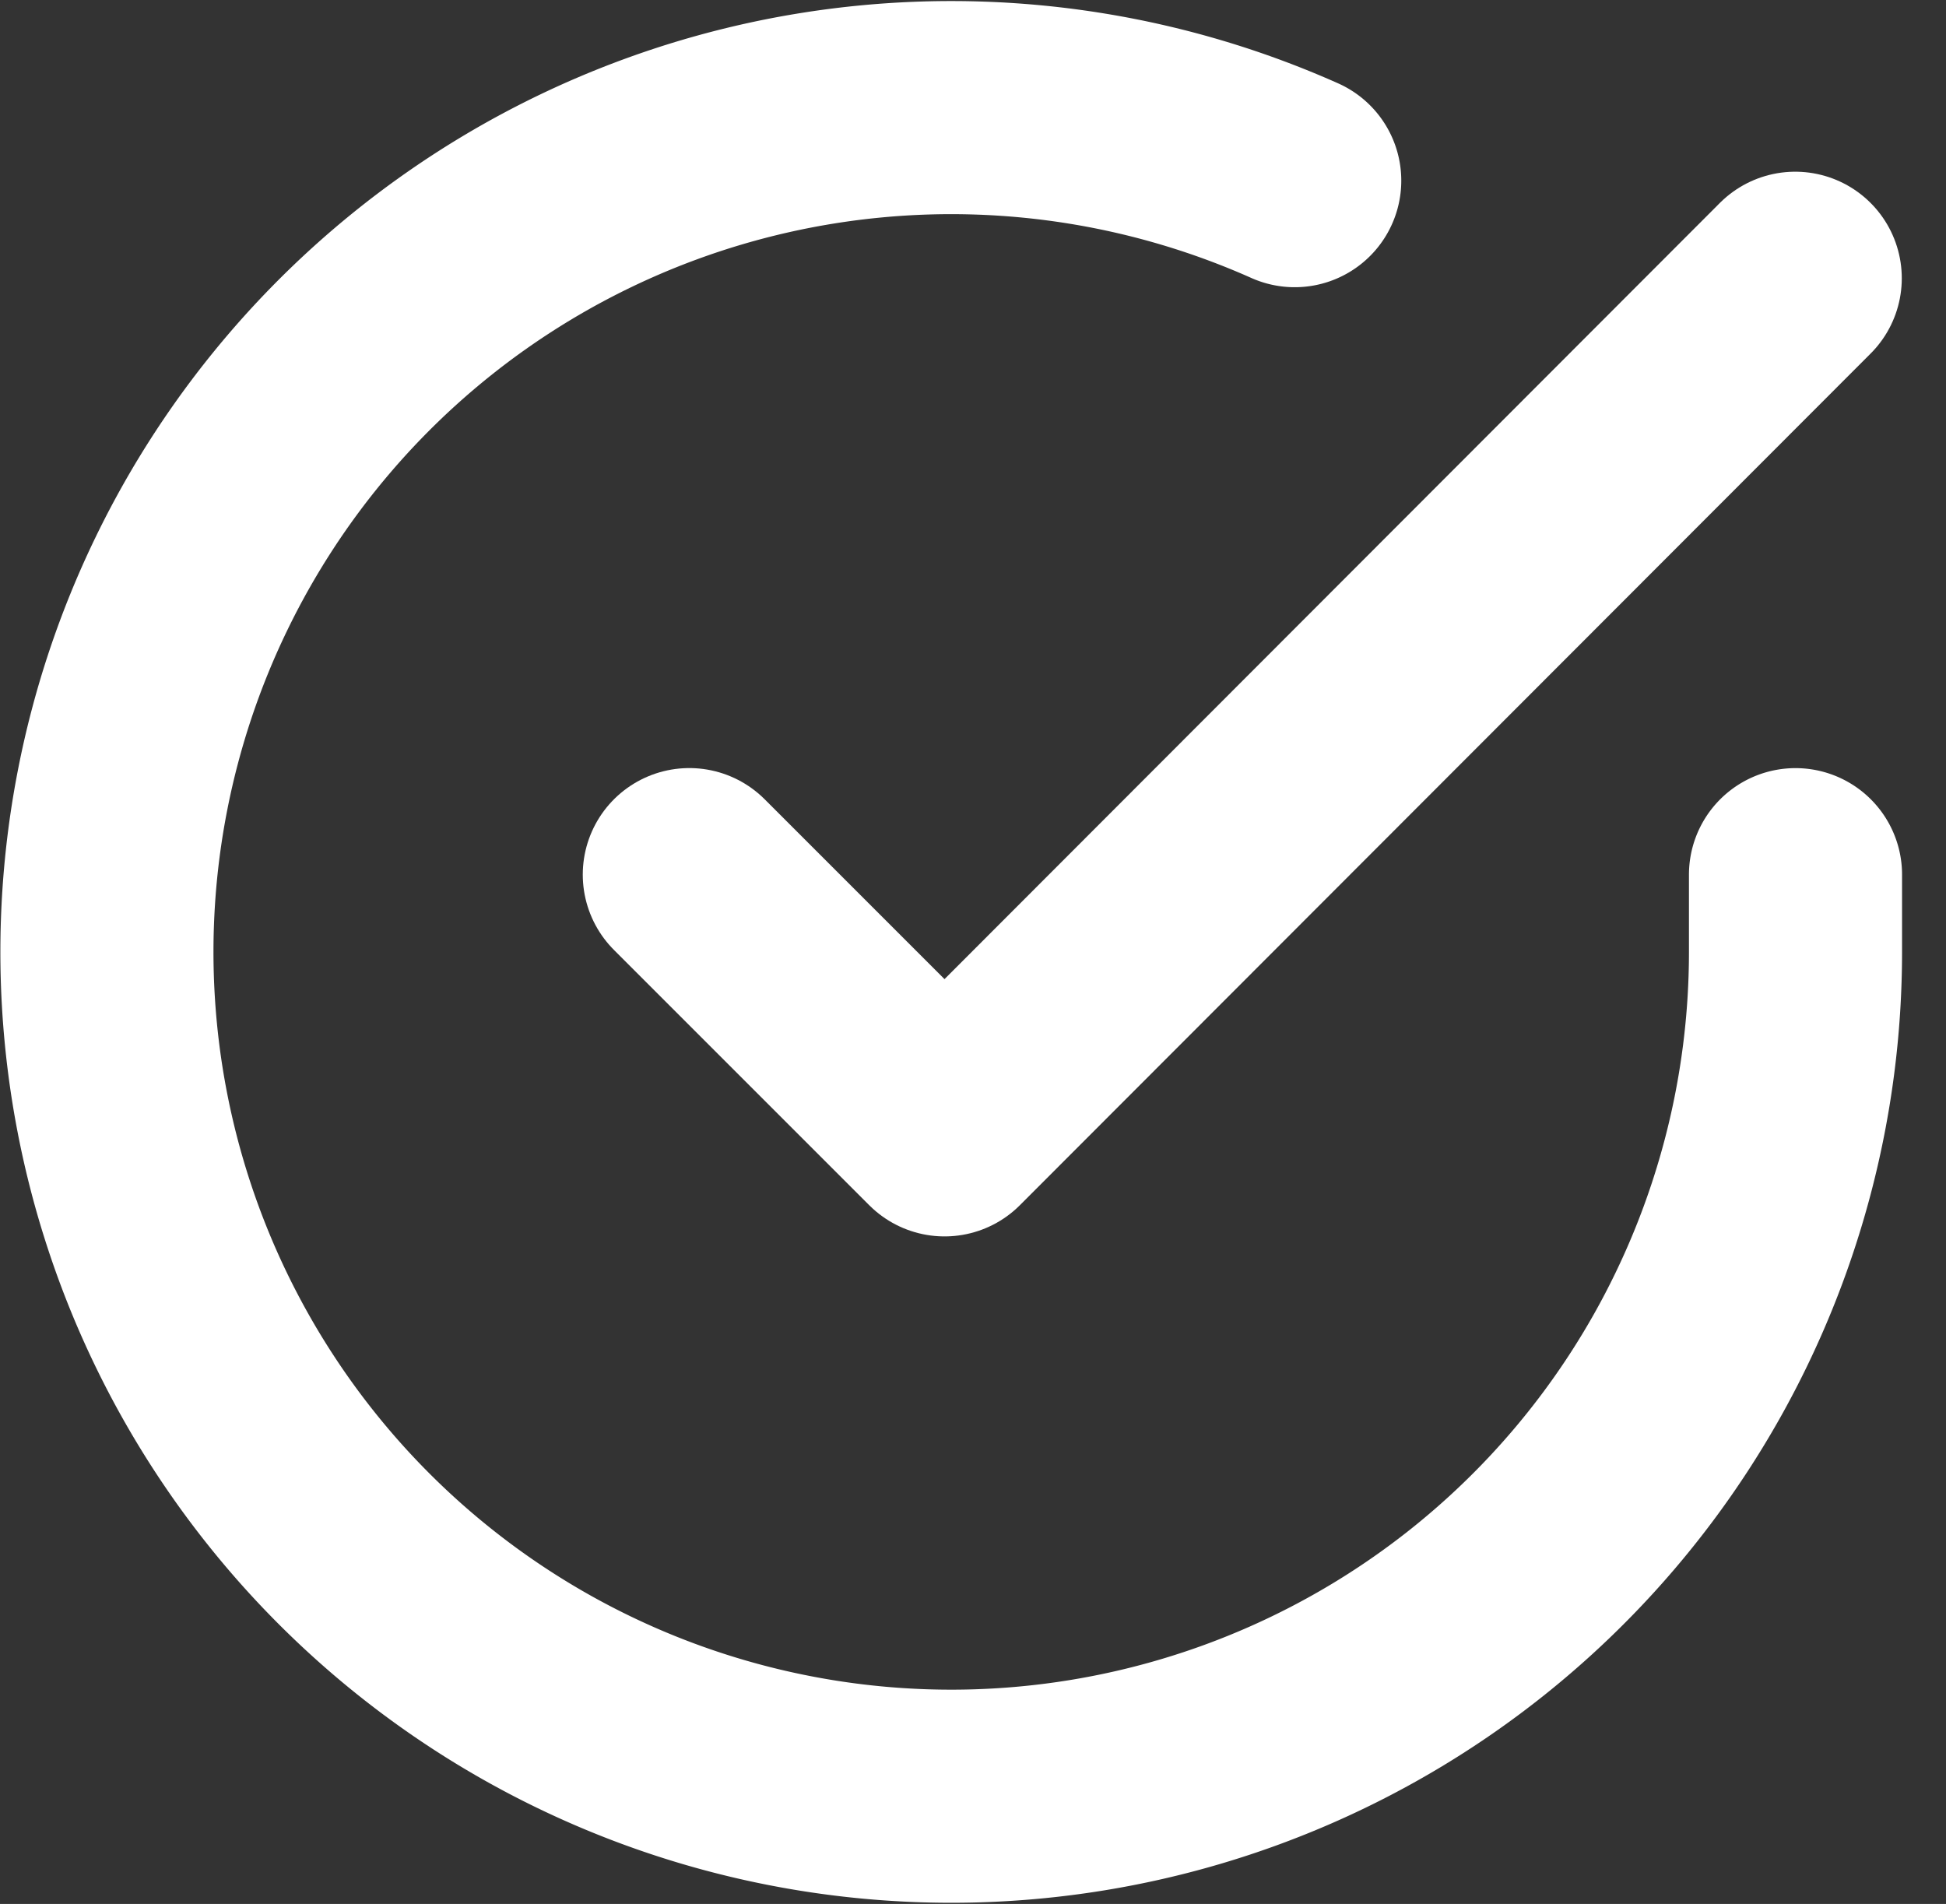
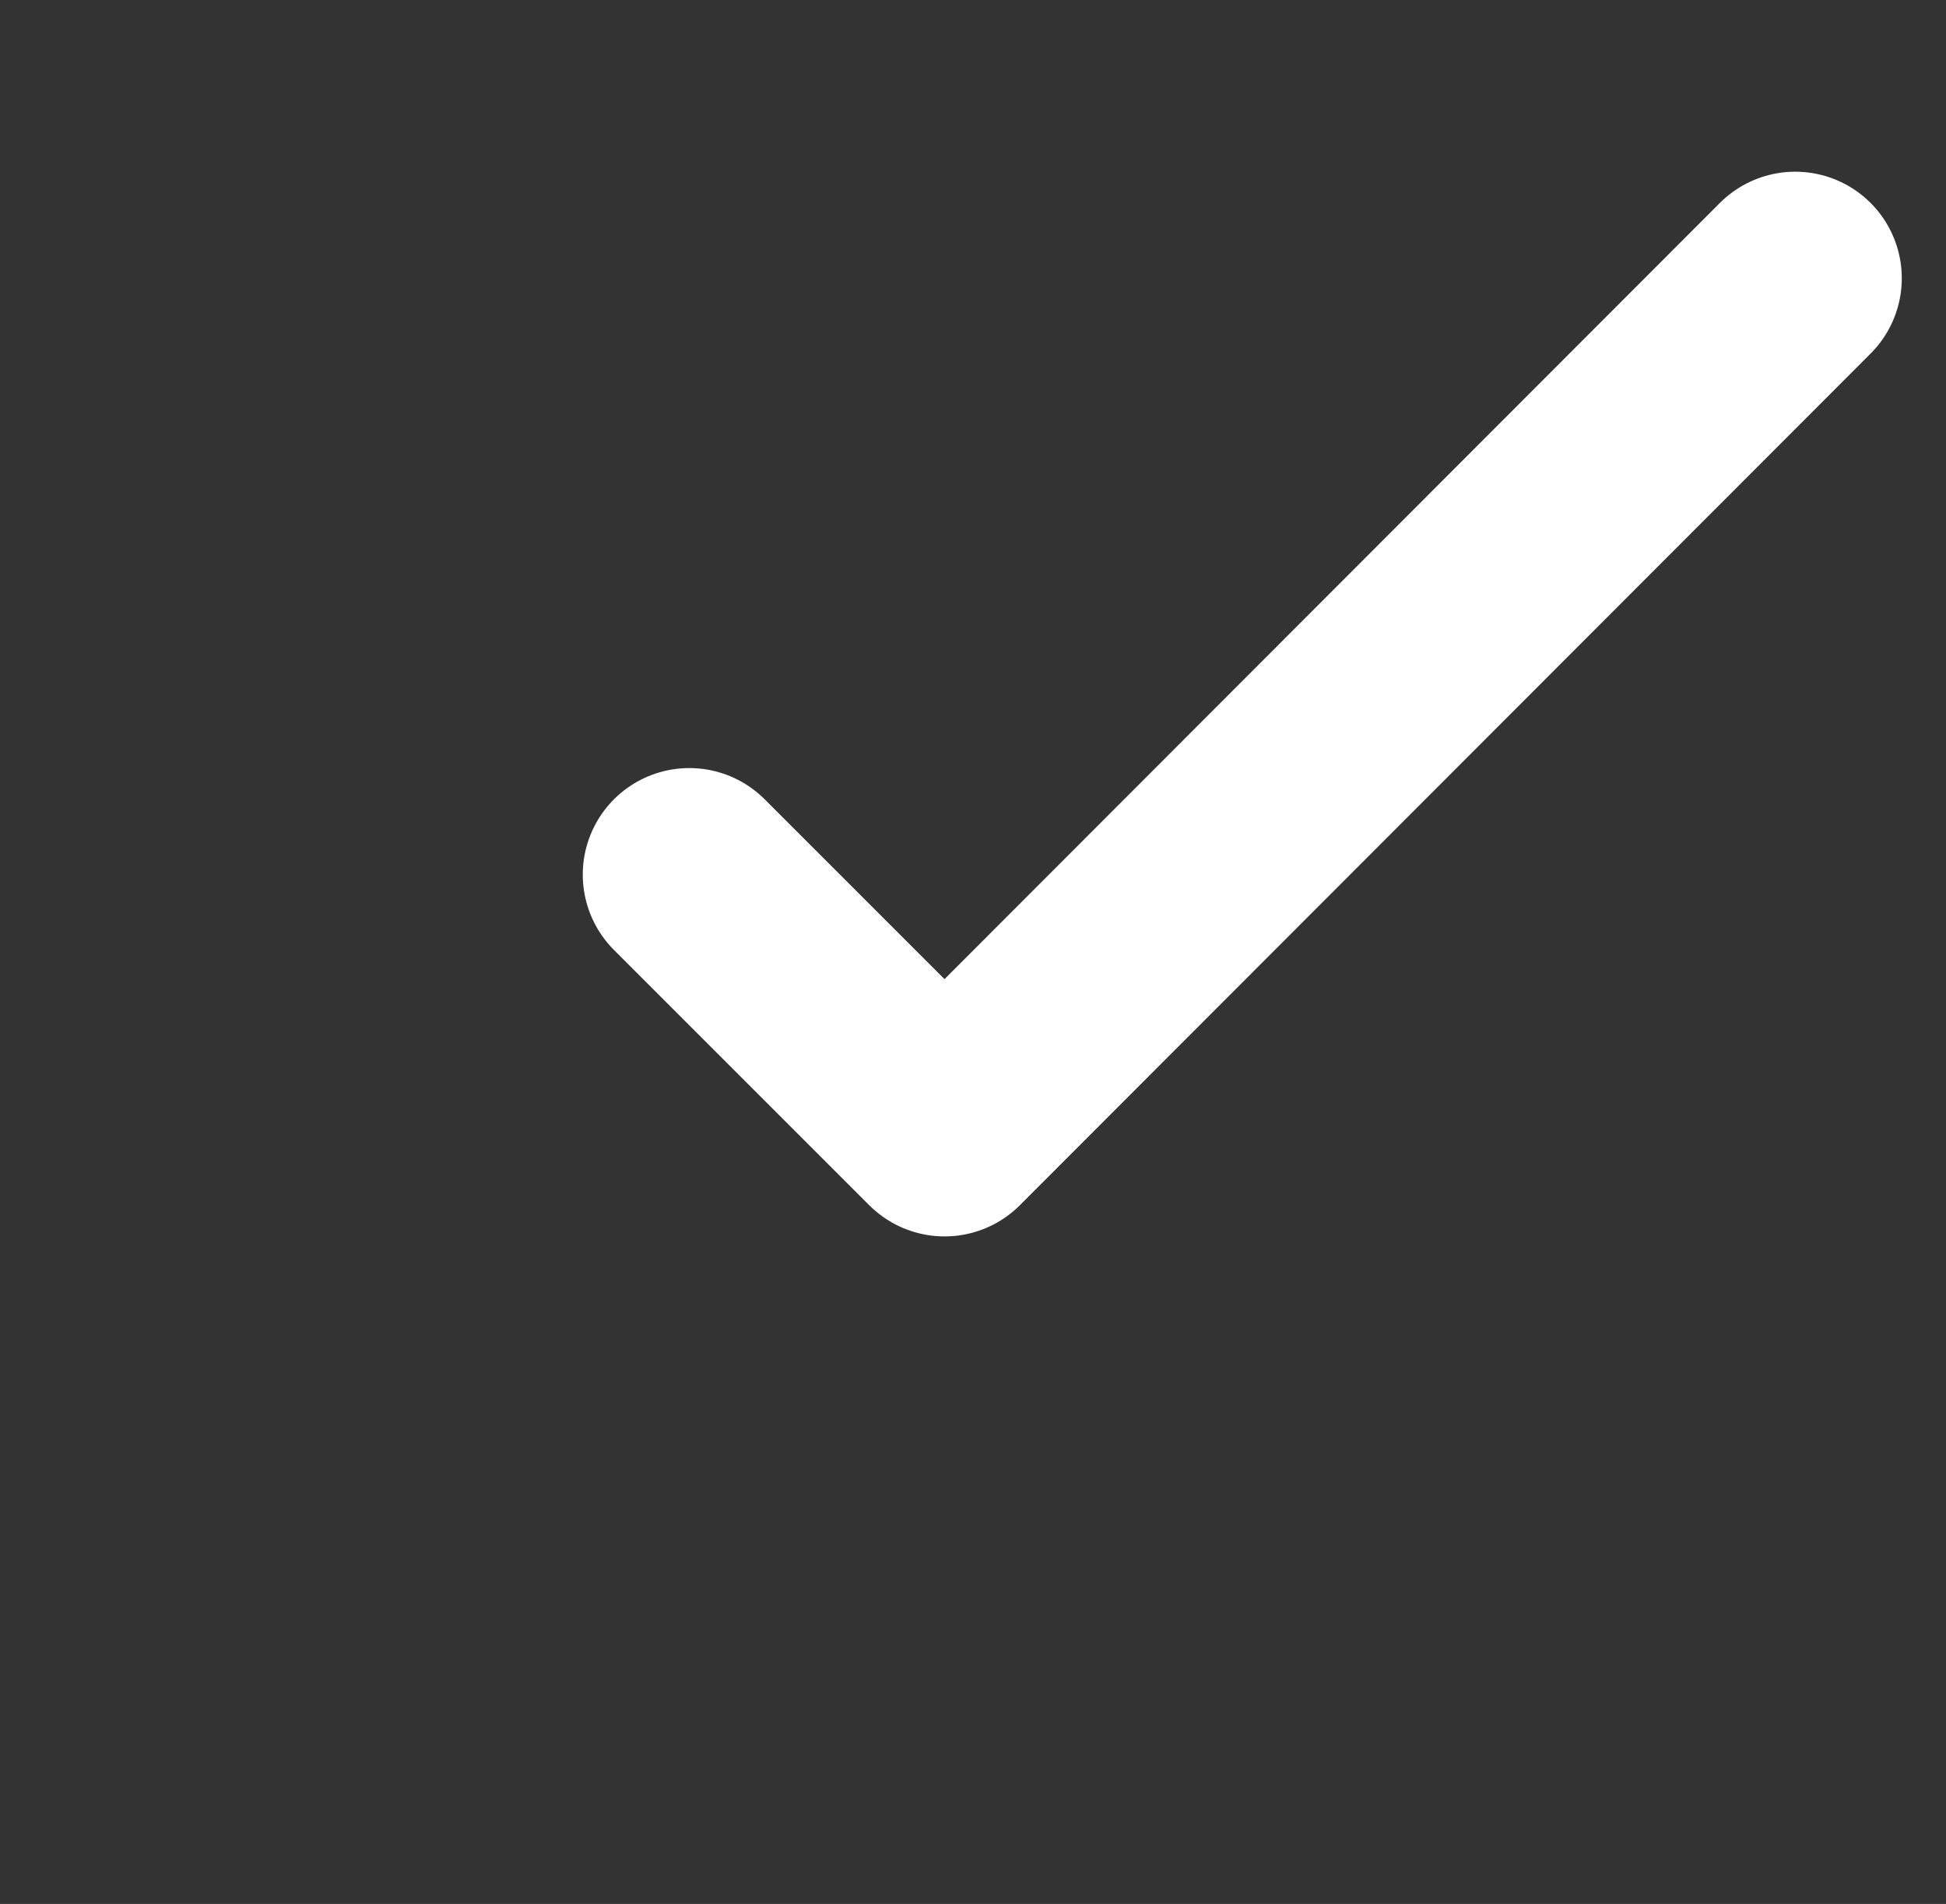
<svg xmlns="http://www.w3.org/2000/svg" width="36.528" height="35.738">
  <rect width="100%" height="100%" fill="#333333" stroke="none" />
  <g data-name="Group 702" fill="none" stroke="#fff" stroke-linecap="round" stroke-linejoin="round" stroke-width="4">
-     <path data-name="Path 2196" d="M33.703 16.418v1.458a15.848 15.848 0 11-9.4-14.485" />
    <path data-name="Path 2197" d="M33.698 5.223L17.73 21.208l-4.791-4.791" />
  </g>
</svg>